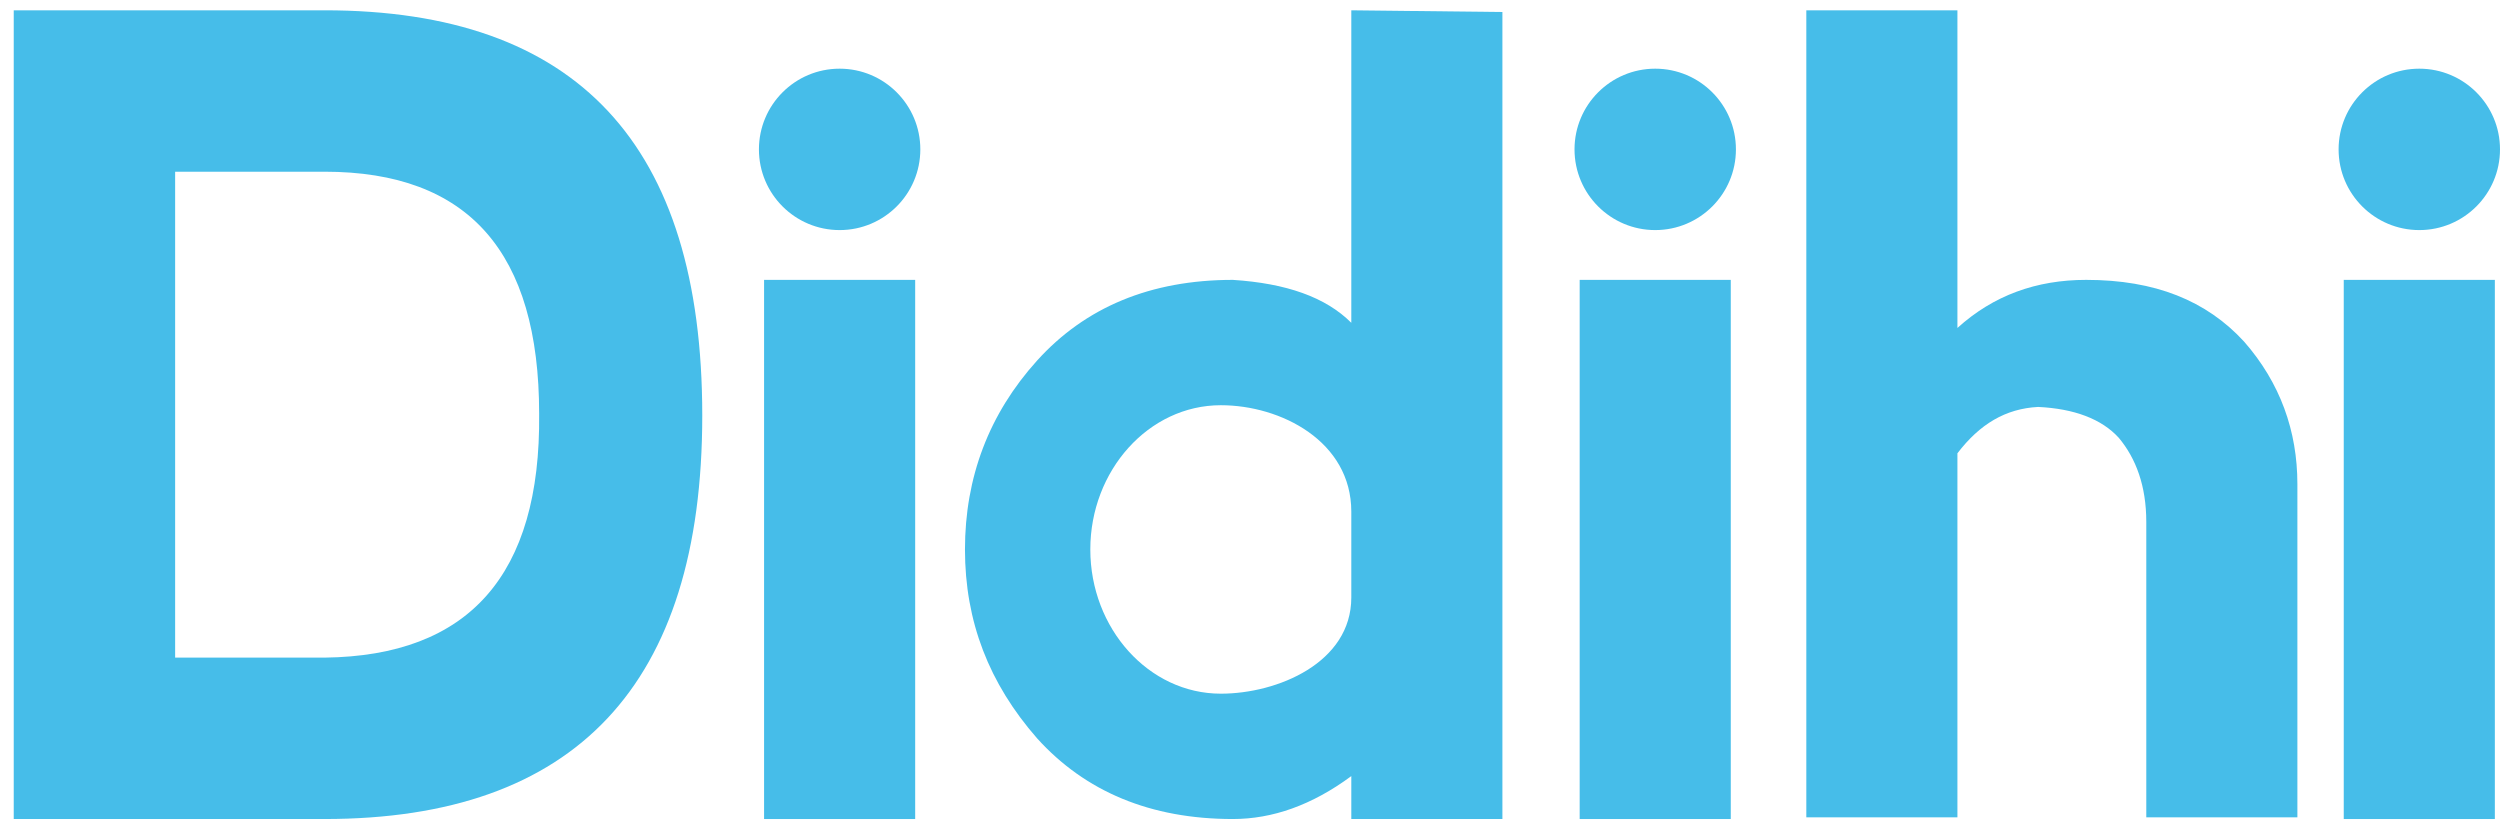
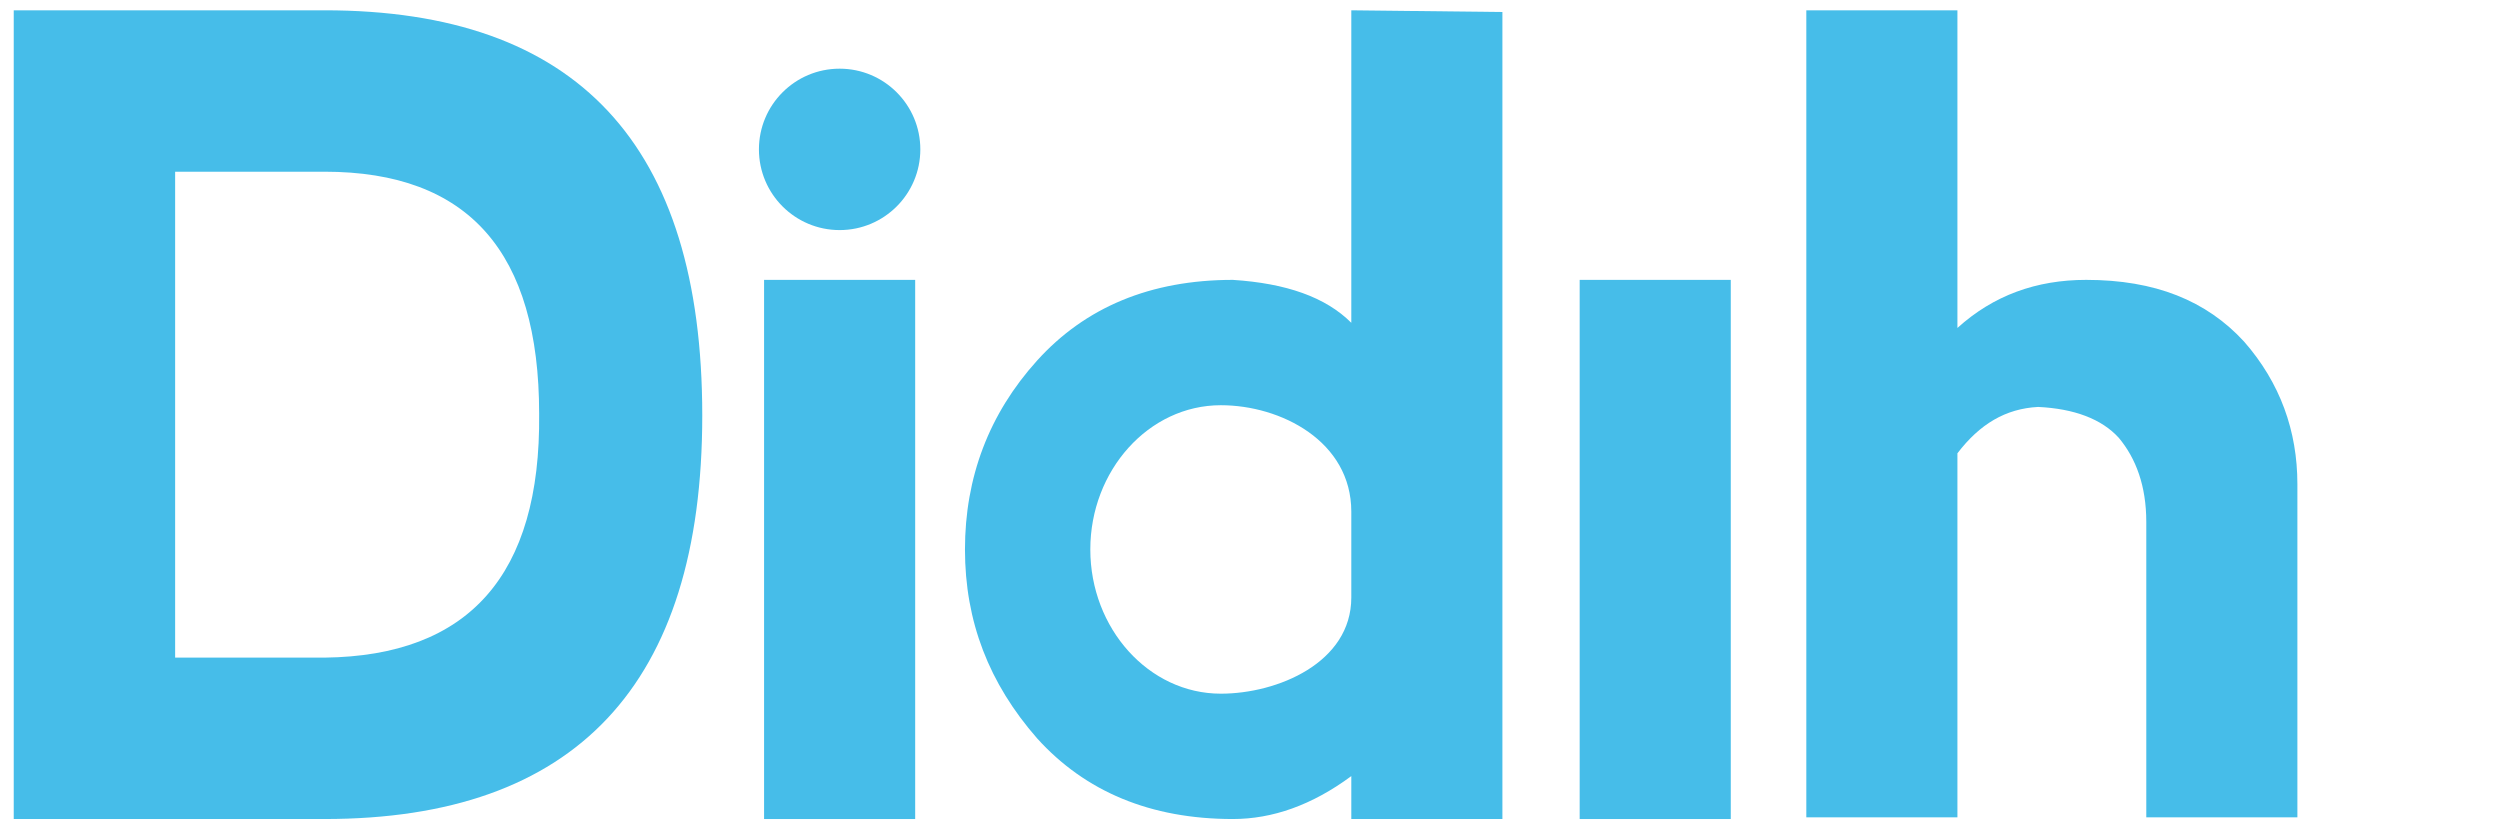
<svg xmlns="http://www.w3.org/2000/svg" version="1.1" id="Livello_1" x="0px" y="0px" viewBox="54.5 19.7 145.6 48.3" enable-background="new 54.5 19.7 145.6 48.3" xml:space="preserve">
  <g>
    <path fill="#46BDE9" d="M73.4,20.3H55.3v47.1h18.1c14.6,0,22-7.8,22-23.5C95.4,28.1,88.1,20.3,73.4,20.3z M73.4,58h-8.7V29.7h8.7   c8.4,0,12.5,4.7,12.5,14.1C86,53.2,81.8,57.9,73.4,58z" />
    <rect x="99" y="36" fill="#46BDE9" width="8.8" height="31.4" />
    <path fill="#46BDE9" d="M176,36c-2.9,0-5.4,0.9-7.5,2.8V20.3h-8.8v47h8.8V46.1c1.3-1.7,2.8-2.6,4.7-2.7c2.1,0.1,3.7,0.7,4.7,1.8   c1,1.2,1.6,2.8,1.6,4.9v17.2h8.8V47.9c0-3.1-1-5.9-3.1-8.3C183,37.2,180,36,176,36z" />
    <path fill="#46BDE9" d="M133.2,20.3v18.2c-1.5-1.5-3.8-2.3-6.9-2.5c-4.8,0-8.6,1.6-11.4,4.7c-2.8,3.1-4.2,6.8-4.2,11   s1.4,7.8,4.2,11c2.8,3.1,6.6,4.7,11.4,4.7c2.3,0,4.6-0.8,6.9-2.5v2.5h8.8v-47L133.2,20.3z M133.2,54.5c0,3.8-4.3,5.6-7.6,5.6   c-4.2,0-7.6-3.8-7.6-8.4s3.4-8.4,7.6-8.4c3.5,0,7.6,2.1,7.6,6.2V54.5z" />
    <circle fill="#46BDE9" cx="103.4" cy="28.4" r="4.7" />
    <rect x="146.5" y="36" fill="#46BDE9" width="8.8" height="31.4" />
-     <circle fill="#46BDE9" cx="150.9" cy="28.4" r="4.7" />
-     <rect x="191" y="36" fill="#46BDE9" width="8.8" height="31.4" />
-     <circle fill="#46BDE9" cx="195.4" cy="28.4" r="4.7" />
  </g>
</svg>